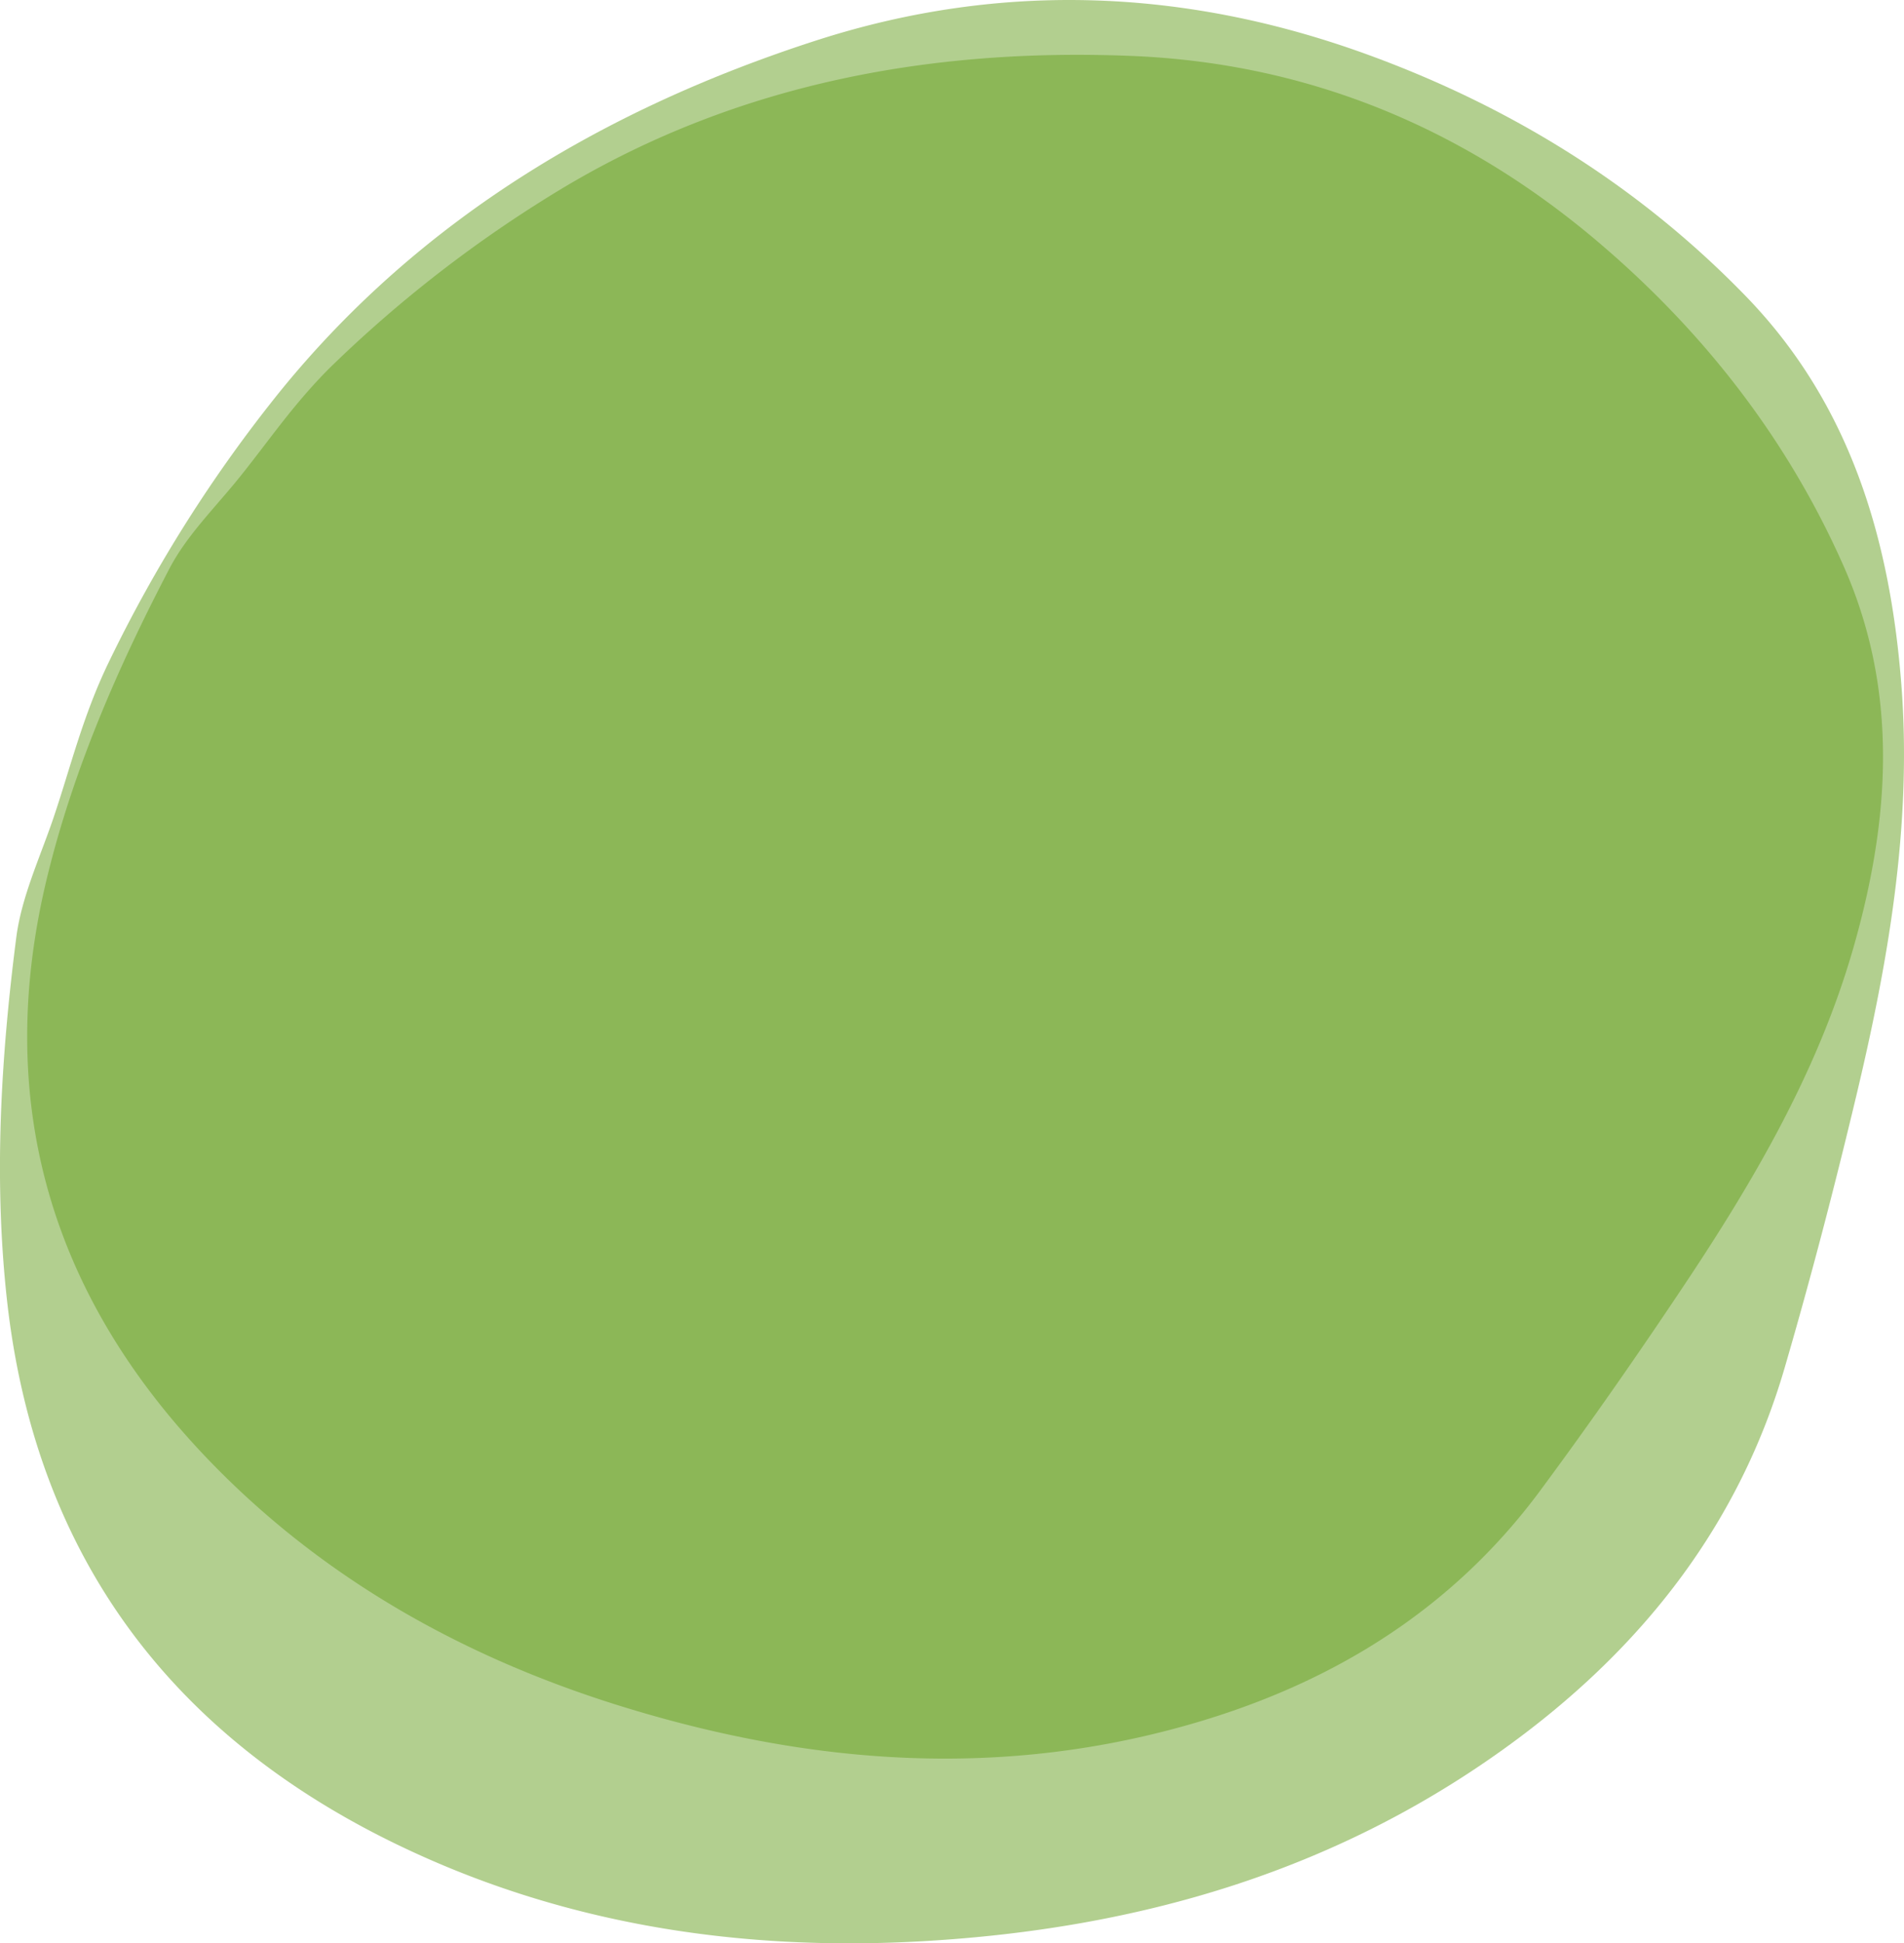
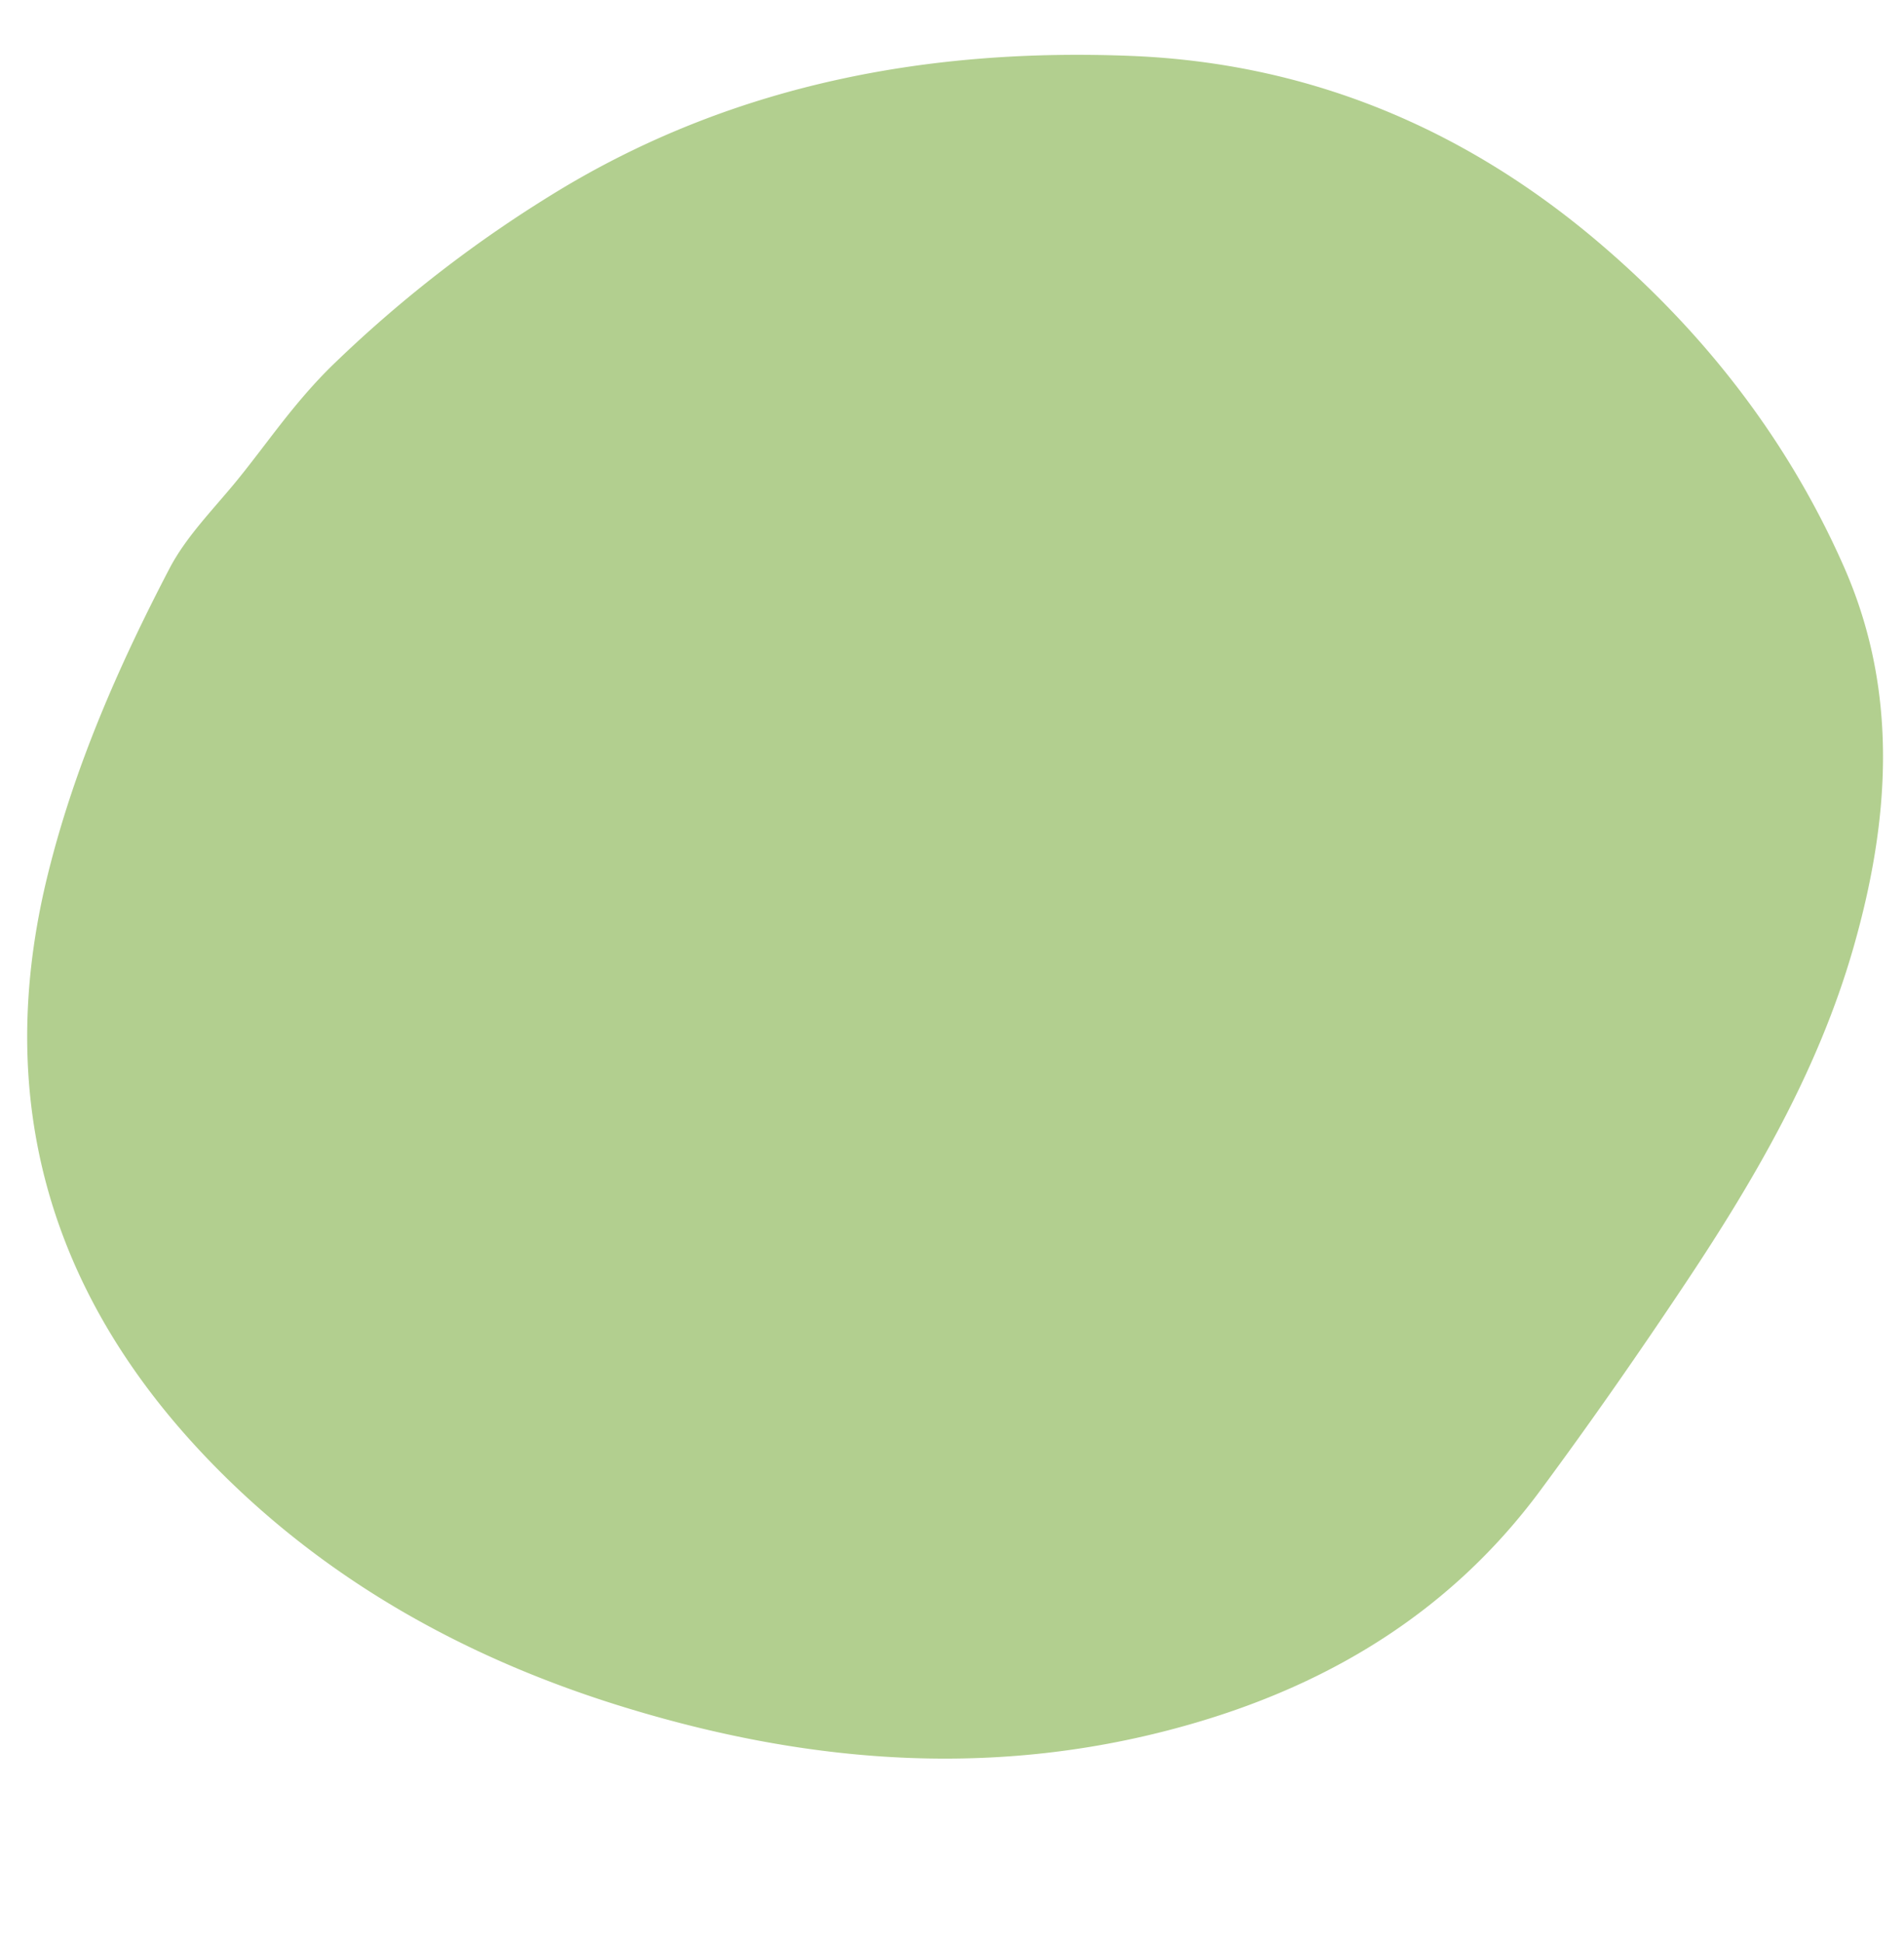
<svg xmlns="http://www.w3.org/2000/svg" width="791.53" height="807.5" viewBox="0 0 791.53 807.5">
  <defs>
    <style>.a{opacity:0.5;}.b{fill:#669f20;}</style>
  </defs>
  <title>アセット 3</title>
  <g class="a">
-     <path class="b" d="M45.08,275.44A583.65,583.65,0,0,1,116.94,162C175.43,90.3,252.48,44.9,339,16.92,416.82-8.26,494.14-4.61,569.55,23.06c59.17,21.71,112,54.41,156.26,100.06C769.35,168,786,224.6,790.54,286c4.22,57.56-5.62,114.06-19,170-9,37.69-18.79,75.25-29.66,112.47-18.75,64.21-57.73,114.28-110.47,153.69-73.81,55.15-157.69,79.22-247.17,84.42-77.45,4.5-152.46-7.28-221.7-41.38-92-45.29-147.91-119.32-159.64-225C-2.64,489.94.33,439.63,6.76,389.59c2.15-16.76,9.74-33,15.31-49.28C29.16,319.51,34.26,297.85,45.08,275.44Z" />
-   </g>
+     </g>
  <g class="a">
    <path class="b" d="M138.93,151.07a529.71,529.71,0,0,1,96.81-74c72.32-42.71,152.2-57.16,234.64-53.83,74.18,3,138.87,30.4,194.39,77.64,43.56,37.07,78.26,81.5,101.63,134.27,23,51.9,19.42,105.32,4,159-14.49,50.34-40.6,95.36-69.54,138.79-19.5,29.27-39.63,58.18-60.57,86.45-36.13,48.79-85,79.18-142.33,96.17-80.16,23.78-159.15,17.93-237-5.74C193.58,689.38,133.41,655.78,85.16,605,21.08,537.56-3.3,457,19.91,363.24c11-44.51,29.35-86.42,50.54-127,7.1-13.6,18.65-25,28.51-37.16C111.53,183.6,122.68,166.75,138.93,151.07Z" />
  </g>
</svg>